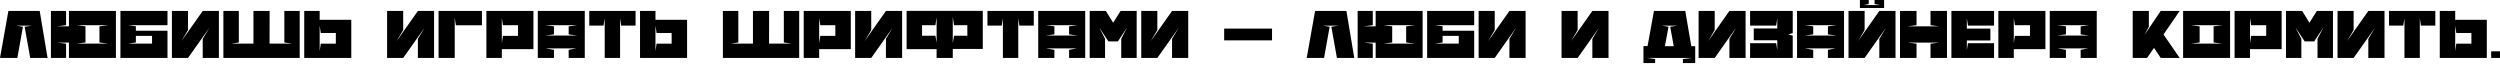
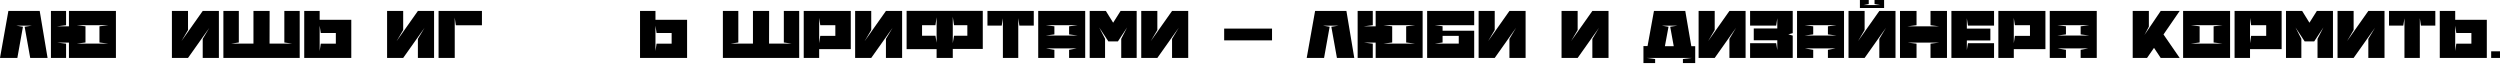
<svg xmlns="http://www.w3.org/2000/svg" width="1240" height="32" viewBox="0 0 1240 32" fill="none">
  <path d="M8.059 12.727L11.377 13.274L8.606 28.735H0L4.157 5.433H19.692L23.594 28.735H14.988L12.216 13.274L15.826 12.727H8.059Z" fill="black" />
  <path d="M34.196 28.735V21.114H28.288L32.773 21.661V28.735H25.261V5.433H32.773V12.508L28.288 13.055H34.196V5.433H57.497V28.735H34.196ZM42.4 13.055V21.077L38.061 21.624H53.705L49.329 21.077V13.055L53.705 12.508H38.134L42.4 13.055Z" fill="black" />
-   <path d="M63.562 12.508L67.391 13.018V15.243H83.072V15.899V28.735H59.733V5.433H83.072V12.508H63.562ZM67.391 17.796V21.077L63.562 21.624H75.414V17.796H67.391Z" fill="black" />
  <path d="M89.971 20.421L100.546 5.433H108.569V28.735H100.546V19.291L103.864 13.748L93.253 28.735H85.267V5.433H93.253V14.878L89.971 20.421Z" fill="black" />
  <path d="M133.701 21.624H144.896L141.031 21.077V5.433H148.652V28.735H110.8V5.433H118.458V21.077L114.666 21.624H125.715V5.433H133.737L133.701 21.624Z" fill="black" />
  <path d="M158.557 25.308L159.104 21.661H165.959H166.579V16.373H165.959H159.104L158.557 12.727V25.308ZM158.557 9.809H174.237V28.735H150.899V5.433H158.557V9.809Z" fill="black" />
  <path d="M196.698 20.421L207.274 5.433H215.296V28.735H207.274V19.291L210.592 13.748L199.98 28.735H191.994V5.433H199.98V14.878L196.698 20.421Z" fill="black" />
  <path d="M226.097 12.544L225.55 8.715V28.735H217.528V5.433H239.043V12.544H226.097Z" fill="black" />
-   <path d="M248.903 8.861V21.442L249.45 17.796H256.305H256.925V12.508H256.305H249.45L248.903 8.861ZM248.903 24.359V28.735H241.245V5.433H264.583V24.359H248.903Z" fill="black" />
-   <path d="M274.765 13.055V17.066L270.572 17.613H286.252L282.059 17.066V13.055L286.252 12.508H270.572L274.765 13.055ZM290.045 5.433V28.735H282.059V24.724L285.888 23.995H270.572L274.765 24.724V28.735H266.743V5.433H290.045Z" fill="black" />
-   <path d="M299.934 28.735V9.08L299.351 12.69H292.276V5.433H315.25V12.69H308.103L307.556 9.007V28.735H299.934Z" fill="black" />
  <path d="M325.111 25.308L325.658 21.661H332.514H333.134V16.373H332.514H325.658L325.111 12.727V25.308ZM325.111 9.809H340.792V28.735H317.454V5.433H325.111V9.809Z" fill="black" />
  <path d="M381.45 21.624H392.645L388.78 21.077V5.433H396.401V28.735H358.549V5.433H366.207V21.077L362.415 21.624H373.464V5.433H381.486L381.45 21.624Z" fill="black" />
  <path d="M406.306 8.861V21.442L406.853 17.796H413.708H414.328V12.508H413.708H406.853L406.306 8.861ZM406.306 24.359V28.735H398.648V5.433H421.986V24.359H406.306Z" fill="black" />
  <path d="M428.85 20.421L439.425 5.433H447.447V28.735H439.425V19.291L442.743 13.748L432.132 28.735H424.146V5.433H432.132V14.878L428.85 20.421Z" fill="black" />
  <path d="M472.58 24.287V28.735H464.557V24.359H449.679V5.397H457.337H487.458V24.287H472.58ZM473.2 17.723H479.8V12.508H473.2L472.58 8.314V21.406L473.2 17.723ZM457.337 12.508V17.723H463.974L464.557 21.187V8.57L463.974 12.508H457.337Z" fill="black" />
  <path d="M497.435 28.735V9.08L496.852 12.69H489.777V5.433H512.751V12.69H505.604L505.057 9.007V28.735H497.435Z" fill="black" />
  <path d="M522.977 13.055V17.066L518.784 17.613H534.464L530.271 17.066V13.055L534.464 12.508H518.784L522.977 13.055ZM538.257 5.433V28.735H530.271V24.724L534.099 23.995H518.784L522.977 24.724V28.735H514.955V5.433H538.257Z" fill="black" />
  <path d="M545.192 13.602L548.11 19.254V28.735H540.488V5.433H548.511L552.121 11.268L555.804 5.433H563.79V28.735H556.132V19.254L559.049 13.602L554.491 20.53H549.751L545.192 13.602Z" fill="black" />
  <path d="M570.761 20.421L581.337 5.433H589.359V28.735H581.337V19.291L584.655 13.748L574.043 28.735H566.057V5.433H574.043V14.878L570.761 20.421Z" fill="black" />
  <path d="M607.188 14.185H630.928V20.02H607.188V14.185Z" fill="black" />
  <path d="M656.188 12.727L659.506 13.274L656.735 28.735H648.129L652.286 5.433H667.821L671.722 28.735H663.116L660.345 13.274L663.955 12.727H656.188Z" fill="black" />
  <path d="M682.324 28.735V21.114H676.417L680.902 21.661V28.735H673.39V5.433H680.902V12.508L676.417 13.055H682.324V5.433H705.626V28.735H682.324ZM690.529 13.055V21.077L686.19 21.624H701.834L697.458 21.077V13.055L701.834 12.508H686.263L690.529 13.055Z" fill="black" />
  <path d="M711.691 12.508L715.52 13.018V15.243H731.201V15.899V28.735H707.862V5.433H731.201V12.508H711.691ZM715.52 17.796V21.077L711.691 21.624H723.543V17.796H715.52Z" fill="black" />
-   <path d="M738.1 20.421L748.675 5.433H756.697V28.735H748.675V19.291L751.993 13.748L741.382 28.735H733.396V5.433H741.382V14.878L738.1 20.421Z" fill="black" />
+   <path d="M738.1 20.421L748.675 5.433H756.697V28.735H748.675V19.291L751.993 13.748L741.382 28.735H733.396V5.433H741.382V14.878L738.1 20.421" fill="black" />
  <path d="M779.231 20.421L789.806 5.433H797.829V28.735H789.806V19.291L793.125 13.748L782.513 28.735H774.527V5.433H782.513V14.878L779.231 20.421Z" fill="black" />
  <path d="M815.148 31.288V22.864H817.19L820.362 5.433H835.897L838.887 22.901H840.82V31.288H834.73V29.282L839.179 28.735H816.716L820.946 29.282V31.288H815.148ZM827.583 13.274L825.796 22.901H830.172L828.421 13.274L832.031 12.727H824.264L827.583 13.274Z" fill="black" />
  <path d="M847.213 20.421L857.788 5.433H865.811V28.735H857.788V19.291L861.107 13.748L850.495 28.735H842.509V5.433H850.495V14.878L847.213 20.421Z" fill="black" />
  <path d="M880.988 21.442L881.535 24.833V19.983H869.866V14.112H881.535V9.044L880.988 12.69H868.043V5.433H889.193V16.446L887.005 17.03L889.193 17.65V28.735H868.043V21.442H880.988Z" fill="black" />
  <path d="M899.355 13.055V17.066L895.161 17.613H910.842L906.648 17.066V13.055L910.842 12.508H895.161L899.355 13.055ZM914.634 5.433V28.735H906.648V24.724L910.477 23.995H895.161L899.355 24.724V28.735H891.332V5.433H914.634Z" fill="black" />
  <path d="M924.852 14.878V5.433H916.866V28.735H924.852L935.464 13.748L932.145 19.291V28.735H940.168V5.433H932.145L921.57 20.421L924.852 14.878ZM924.341 2.516H932.656L929.775 2.006V0H934.515V3.975H922.518V0H926.894V2.006L924.341 2.516Z" fill="black" />
  <path d="M942.399 5.433H950.604V12.508L946.119 13.055H961.726L957.533 12.508V5.433H965.701V28.735H957.533V21.661L962.018 21.114H946.119L950.604 21.661V28.735H942.399V5.433Z" fill="black" />
  <path d="M976.102 21.442H989.048V28.735H967.897V5.433H989.048V12.69H976.102L975.555 9.044V14.185H987.224V20.056H975.555V24.833L976.102 21.442Z" fill="black" />
  <path d="M998.845 8.861V21.442L999.392 17.796H1006.25H1006.87V12.508H1006.25H999.392L998.845 8.861ZM998.845 24.359V28.735H991.187V5.433H1014.53V24.359H998.845Z" fill="black" />
  <path d="M1024.71 13.055V17.066L1020.51 17.613H1036.19L1032 17.066V13.055L1036.19 12.508H1020.51L1024.71 13.055ZM1039.99 5.433V28.735H1032V24.724L1035.83 23.995H1020.51L1024.71 24.724V28.735H1016.68V5.433H1039.99Z" fill="black" />
  <path d="M1073.1 17.103L1081.12 28.735H1071.71L1068.39 23.739L1064.93 28.735H1057.82V5.433H1065.84V13.201L1063.65 17.358L1071.71 5.433H1081.12L1073.1 17.103Z" fill="black" />
  <path d="M1086.75 12.508L1091.02 13.055V21.077L1086.68 21.624H1102.32L1097.95 21.077V13.055L1102.32 12.508H1086.75ZM1106.12 28.735H1082.82V5.433H1106.12V28.735Z" fill="black" />
  <path d="M1116.01 8.861V21.442L1116.55 17.796H1123.41H1124.03V12.508H1123.41H1116.55L1116.01 8.861ZM1116.01 24.359V28.735H1108.35V5.433H1131.69V24.359H1116.01Z" fill="black" />
  <path d="M1138.55 13.602L1141.47 19.254V28.735H1133.85V5.433H1141.87L1145.48 11.268L1149.16 5.433H1157.15V28.735H1149.49V19.254L1152.41 13.602L1147.85 20.53H1143.11L1138.55 13.602Z" fill="black" />
  <path d="M1164.12 20.421L1174.69 5.433H1182.72V28.735H1174.69V19.291L1178.01 13.748L1167.4 28.735H1159.42V5.433H1167.4V14.878L1164.12 20.421Z" fill="black" />
  <path d="M1192.61 28.735V9.08L1192.02 12.69H1184.95V5.433H1207.92V12.69H1200.78L1200.23 9.007V28.735H1192.61Z" fill="black" />
  <path d="M1217.78 25.308L1218.33 21.661H1225.19H1225.81V16.373H1225.19H1218.33L1217.78 12.727V25.308ZM1217.78 9.809H1233.46V28.735H1210.13V5.433H1217.78V9.809Z" fill="black" />
  <path d="M1235.62 25.453H1240V28.735H1235.62V25.453Z" fill="black" />
</svg>